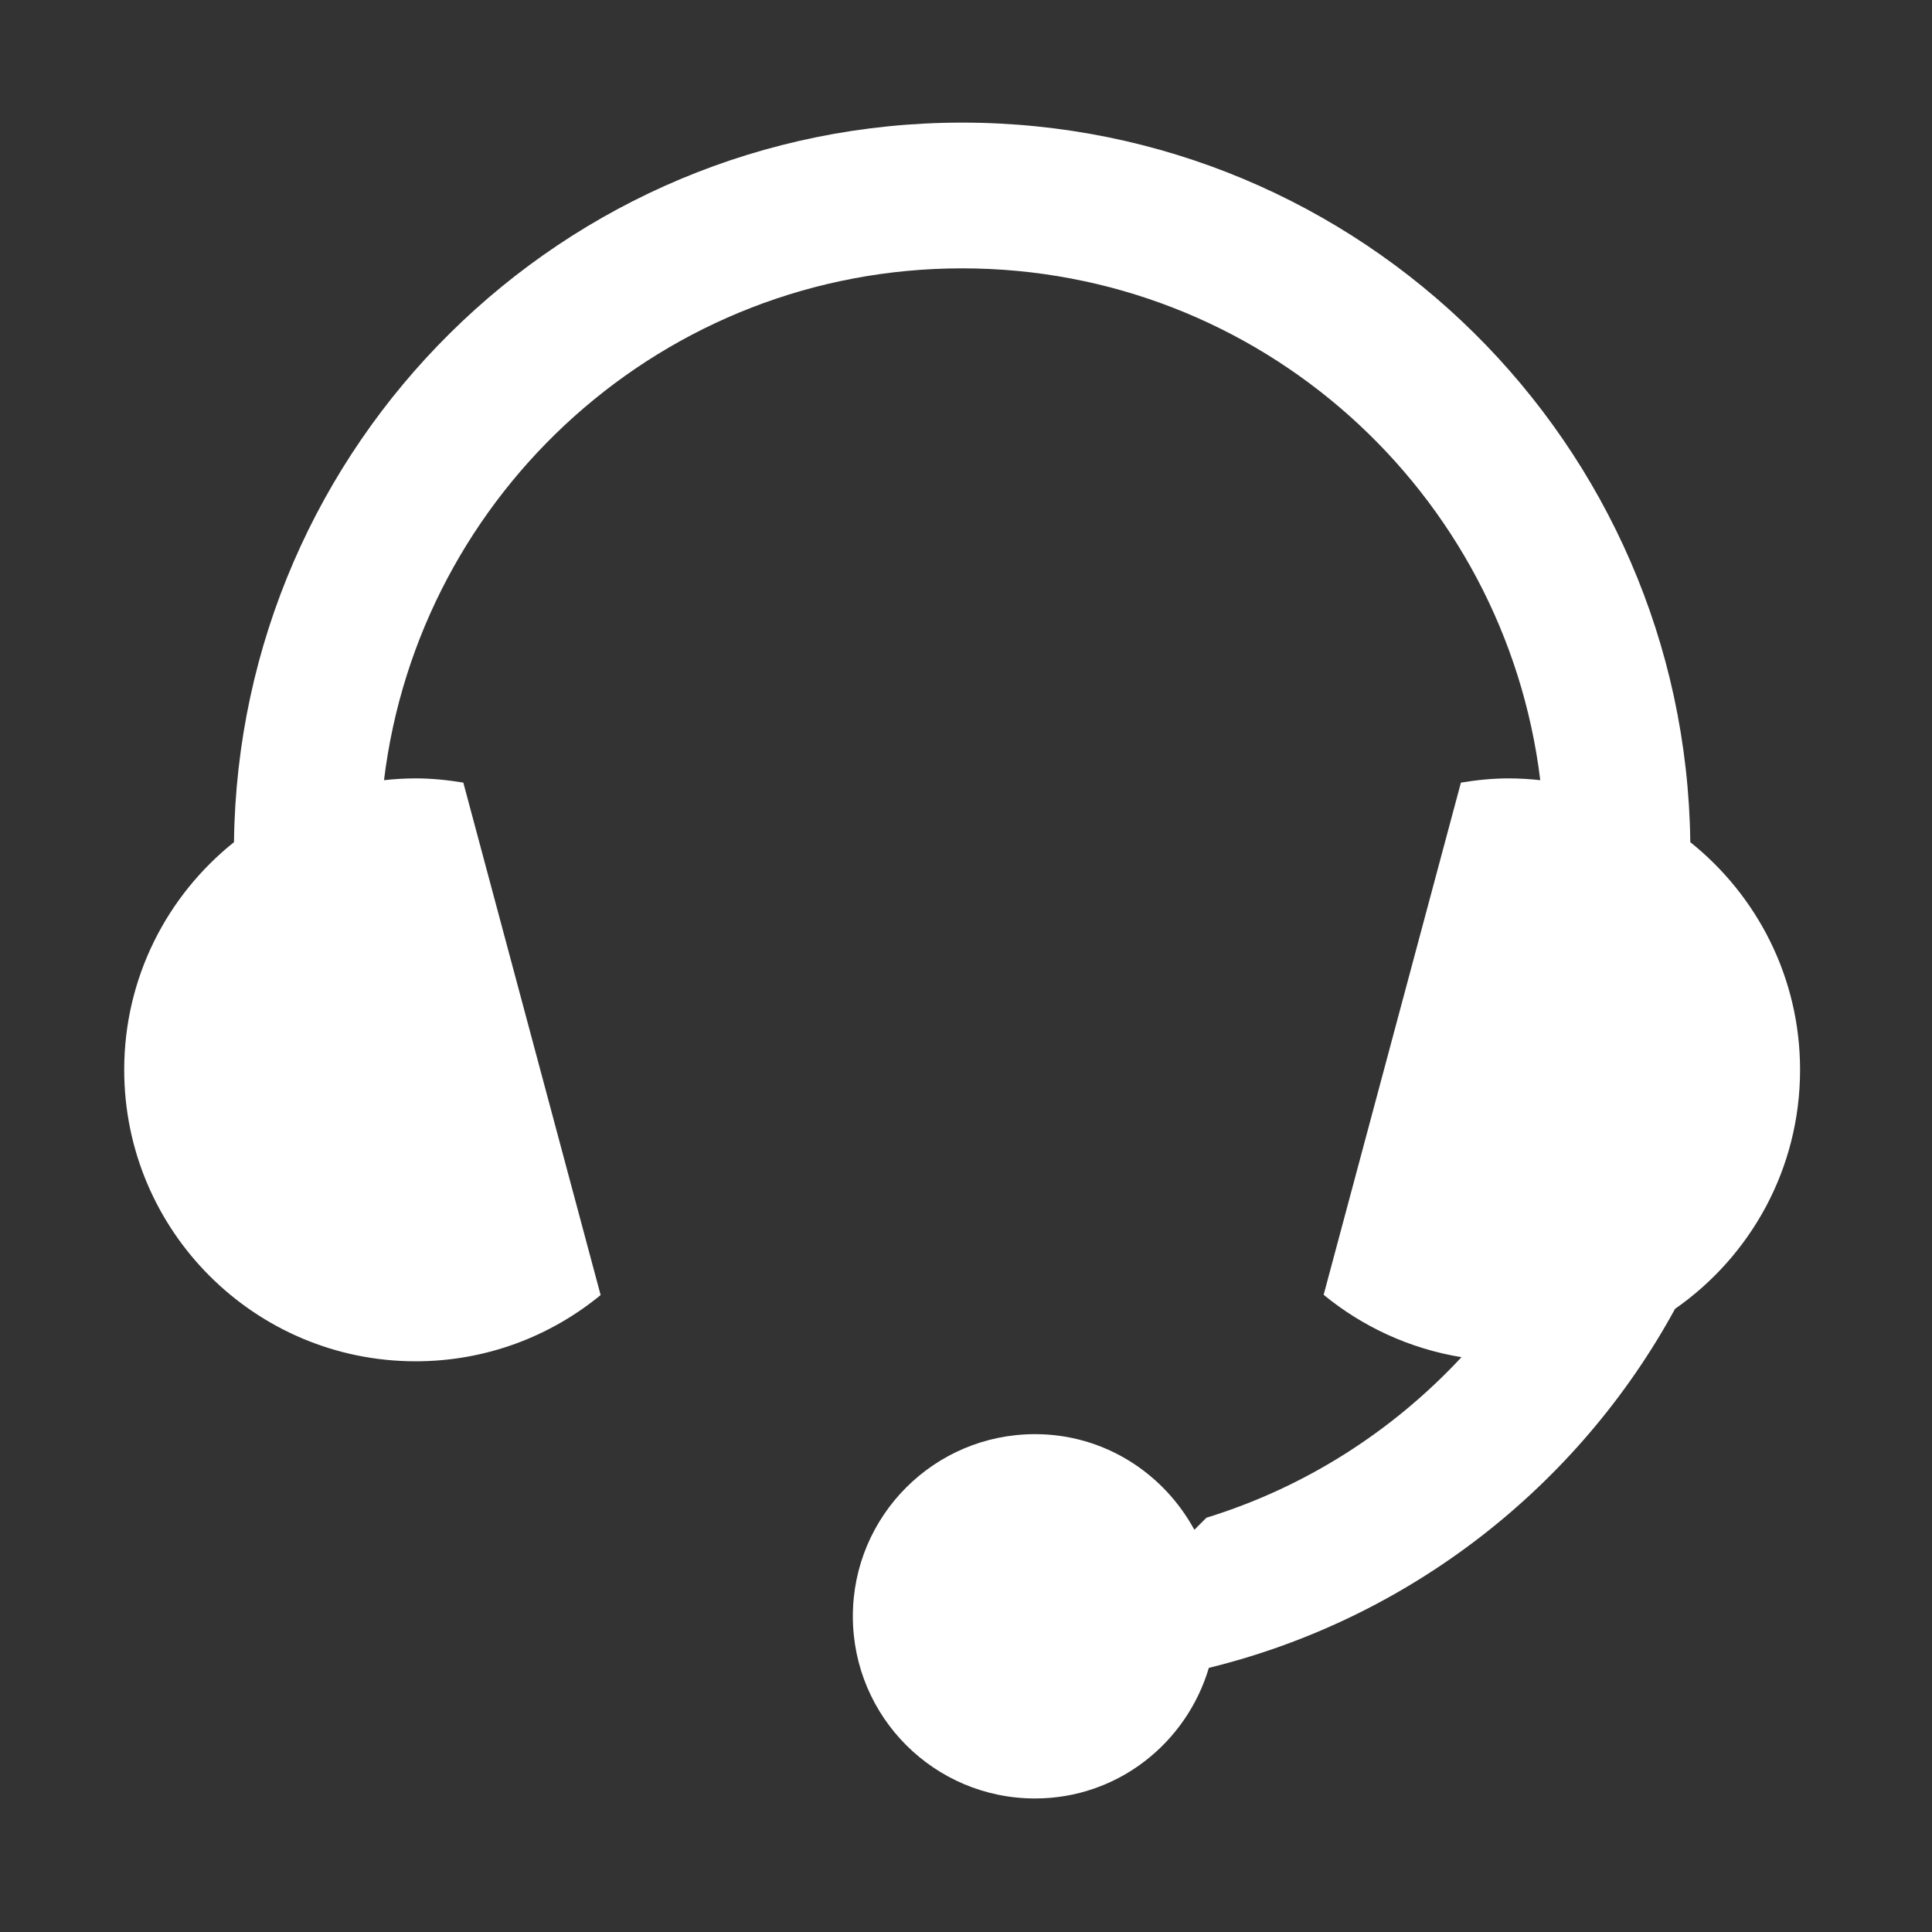
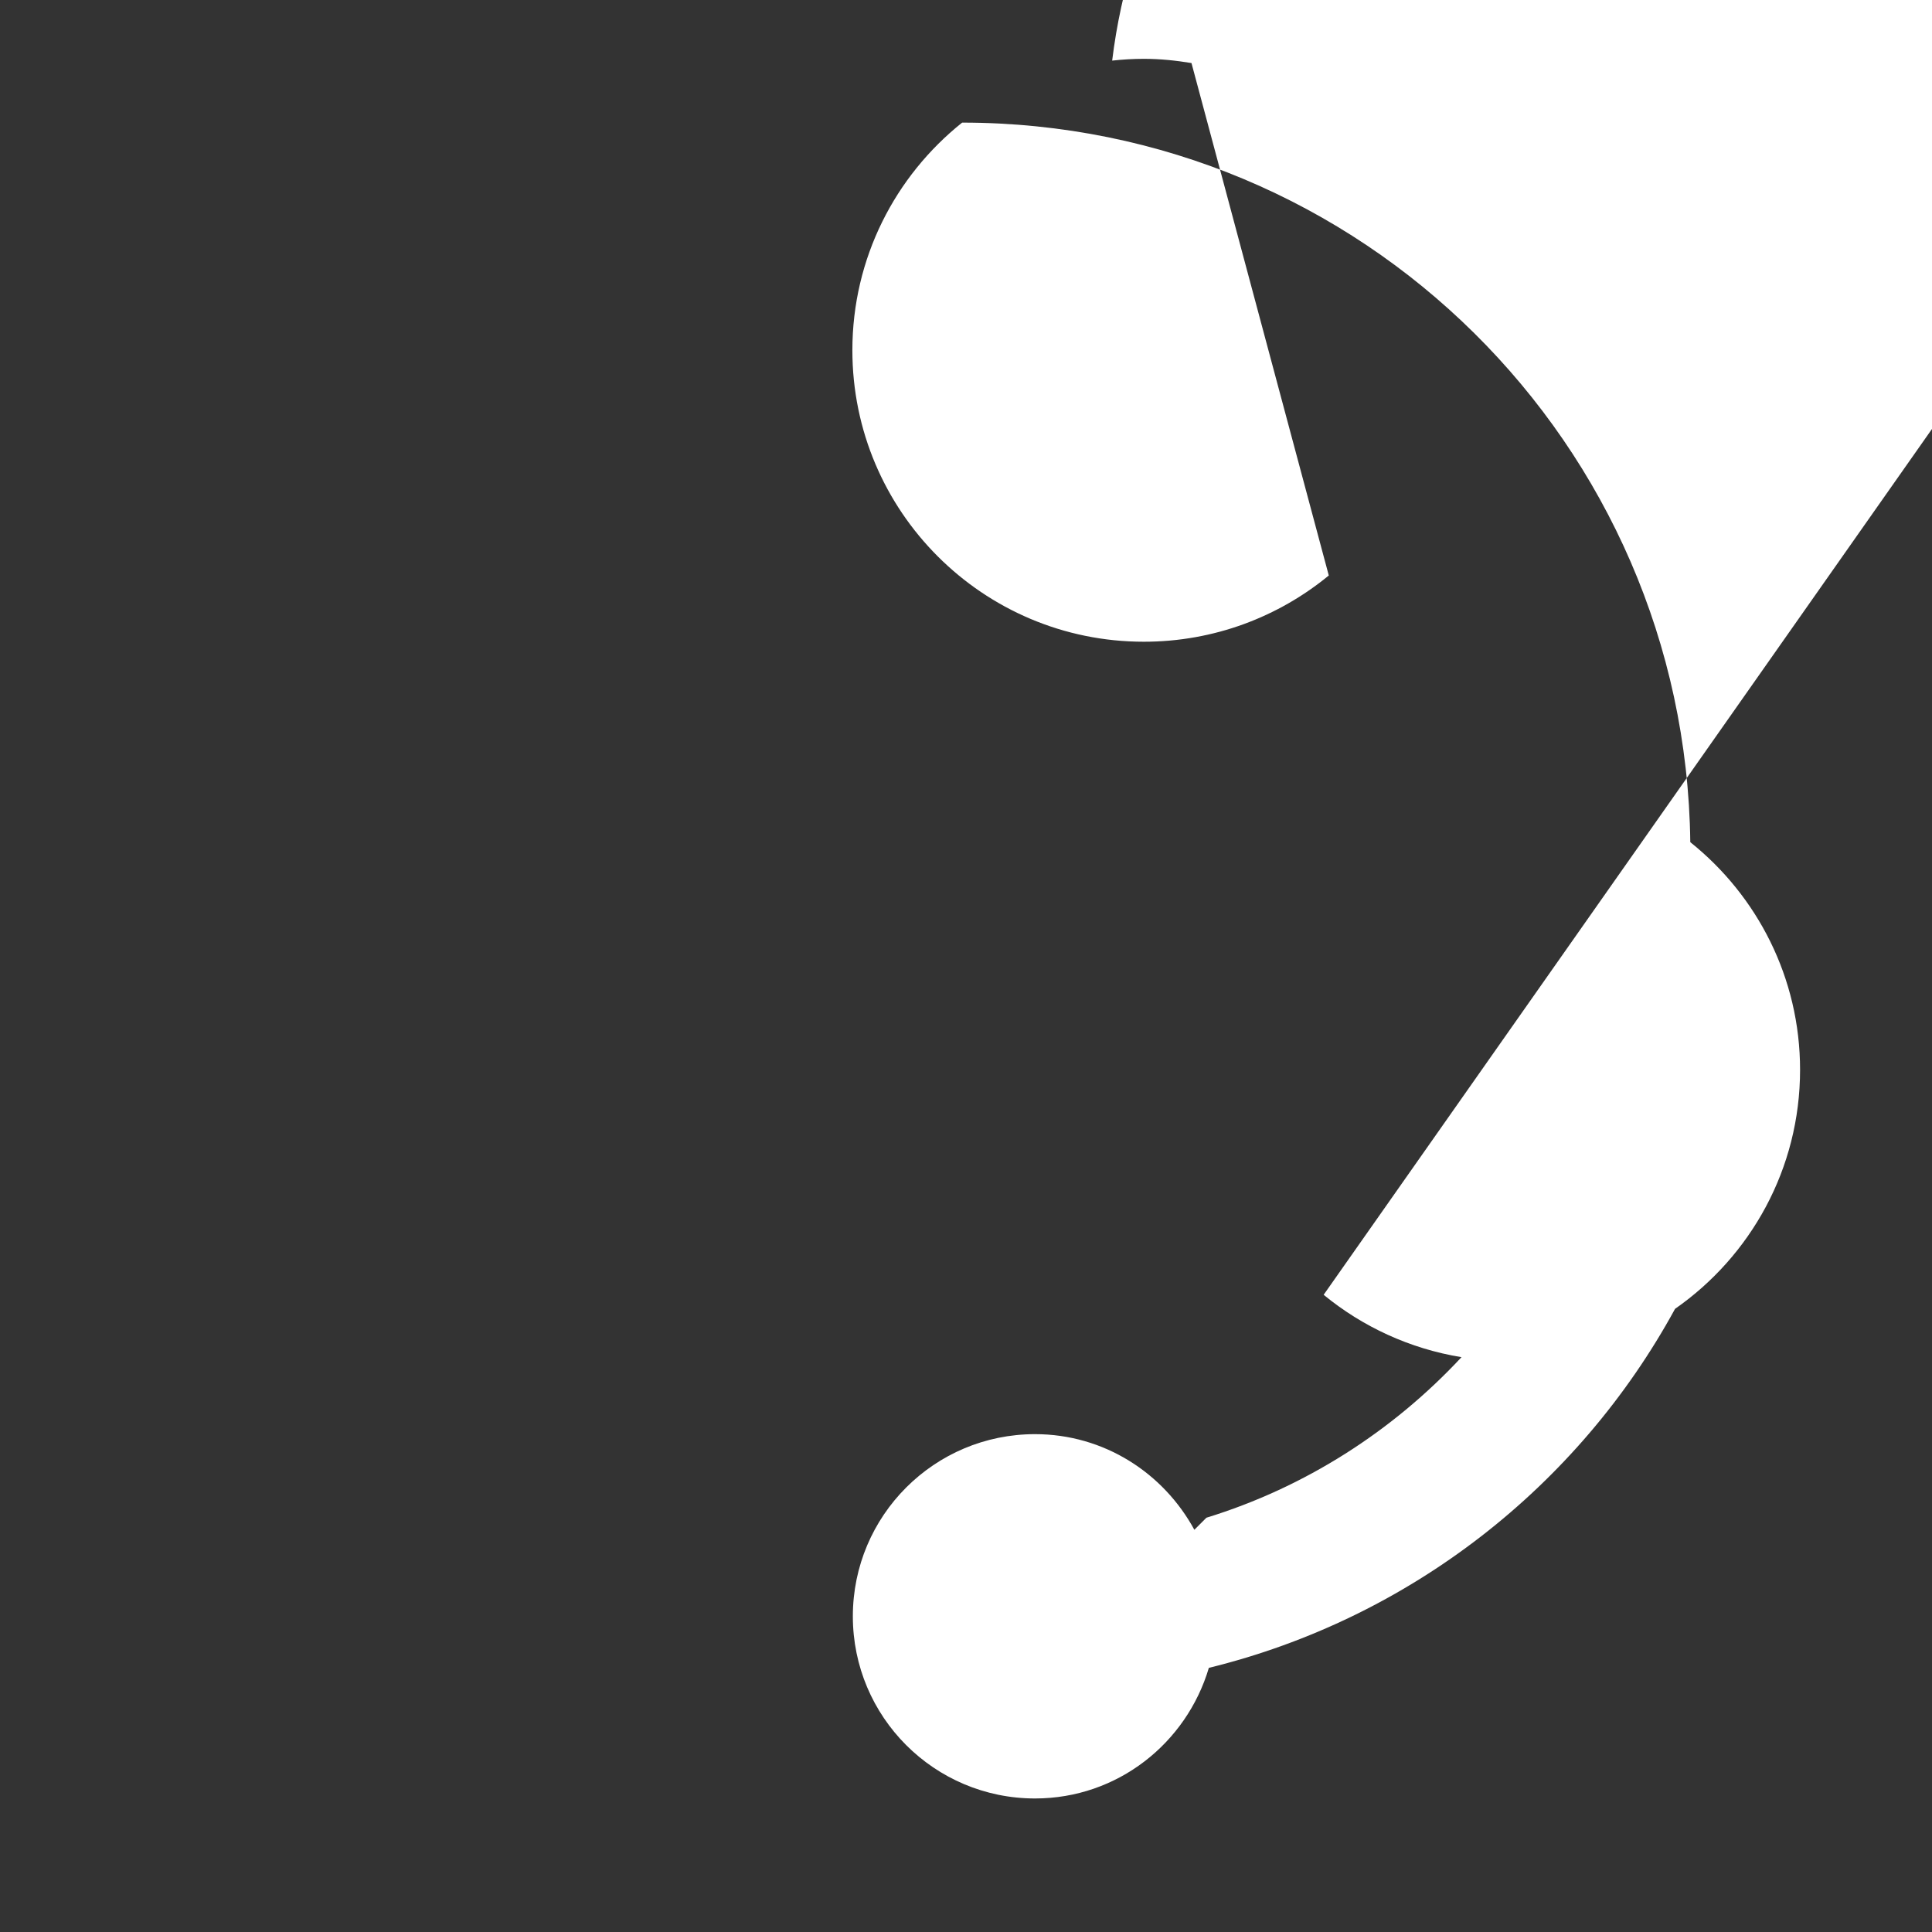
<svg xmlns="http://www.w3.org/2000/svg" t="1729150904646" class="icon" viewBox="0 0 1024 1024" version="1.1" p-id="10979" width="128" height="128">
  <rect x="0" y="0" width="1024" height="1024" fill="#333333" stroke="none" />
-   <path d="M895.893 446.369c-2.587-211.053-174.269-381.382-385.939-381.382S126.602 235.317 124.015 446.369c-35.433 28.308-58.18 71.792-58.18 120.665 0 85.31 69.166 154.476 154.476 154.476 37.229 0 71.368-13.189 98.035-35.106l-72.778-271.607c-8.246-1.352-16.645-2.24-25.257-2.24-5.677 0-11.257 0.347-16.78 0.946 18.614-152.815 148.568-271.279 306.423-271.279 157.836 0 287.808 118.464 306.423 271.279-5.504-0.598-11.104-0.946-16.78-0.946-8.612 0-17.032 0.888-25.276 2.24L701.562 686.271c20.584 16.896 45.609 28.579 73.067 33.059-36.436 39.14-82.78 68.973-135.205 85.096l-6.392 6.391c-16.354-30.065-47.828-50.686-84.46-50.686-53.333 0-96.547 43.215-96.547 96.549 0 53.332 43.214 96.548 96.547 96.548 43.775 0 80.29-29.314 92.146-69.226 106.55-26.126 195.817-96.257 247.084-190.275 40.028-27.904 66.27-74.207 66.27-126.69C954.073 518.181 931.307 474.677 895.893 446.369z" fill="#ffffff" p-id="10980" />
+   <path d="M895.893 446.369c-2.587-211.053-174.269-381.382-385.939-381.382c-35.433 28.308-58.18 71.792-58.18 120.665 0 85.31 69.166 154.476 154.476 154.476 37.229 0 71.368-13.189 98.035-35.106l-72.778-271.607c-8.246-1.352-16.645-2.24-25.257-2.24-5.677 0-11.257 0.347-16.78 0.946 18.614-152.815 148.568-271.279 306.423-271.279 157.836 0 287.808 118.464 306.423 271.279-5.504-0.598-11.104-0.946-16.78-0.946-8.612 0-17.032 0.888-25.276 2.24L701.562 686.271c20.584 16.896 45.609 28.579 73.067 33.059-36.436 39.14-82.78 68.973-135.205 85.096l-6.392 6.391c-16.354-30.065-47.828-50.686-84.46-50.686-53.333 0-96.547 43.215-96.547 96.549 0 53.332 43.214 96.548 96.547 96.548 43.775 0 80.29-29.314 92.146-69.226 106.55-26.126 195.817-96.257 247.084-190.275 40.028-27.904 66.27-74.207 66.27-126.69C954.073 518.181 931.307 474.677 895.893 446.369z" fill="#ffffff" p-id="10980" />
</svg>